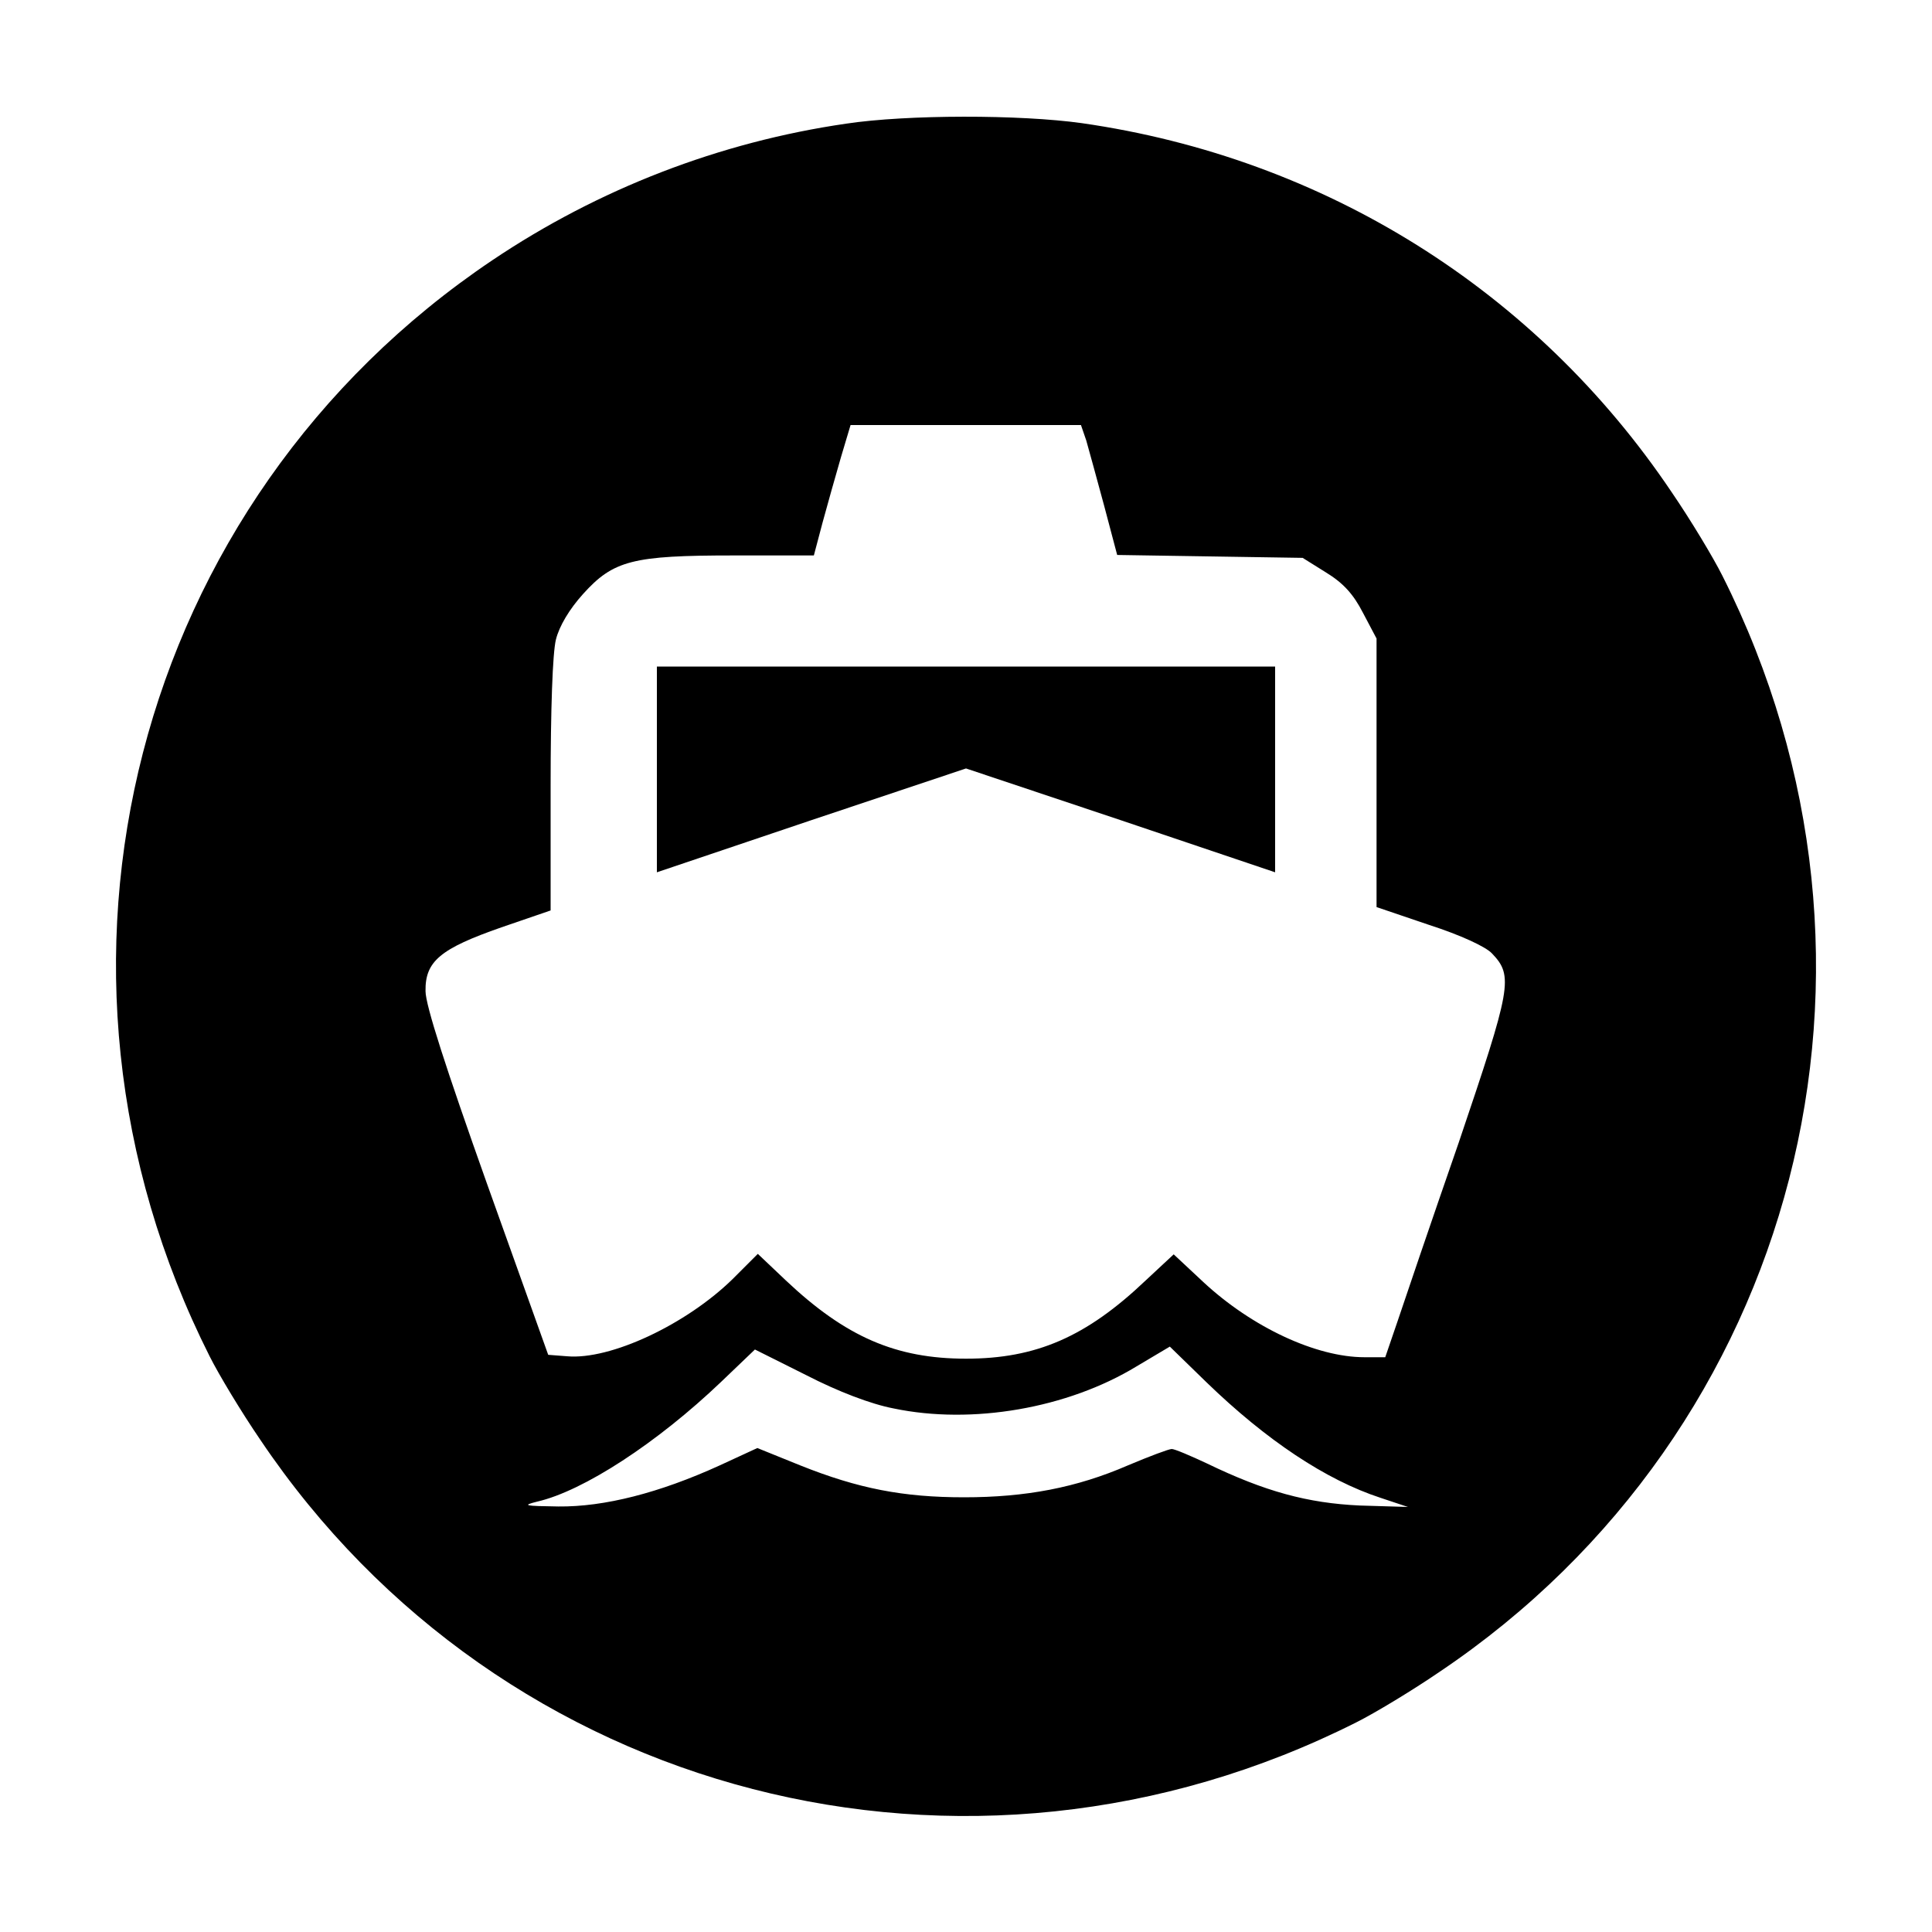
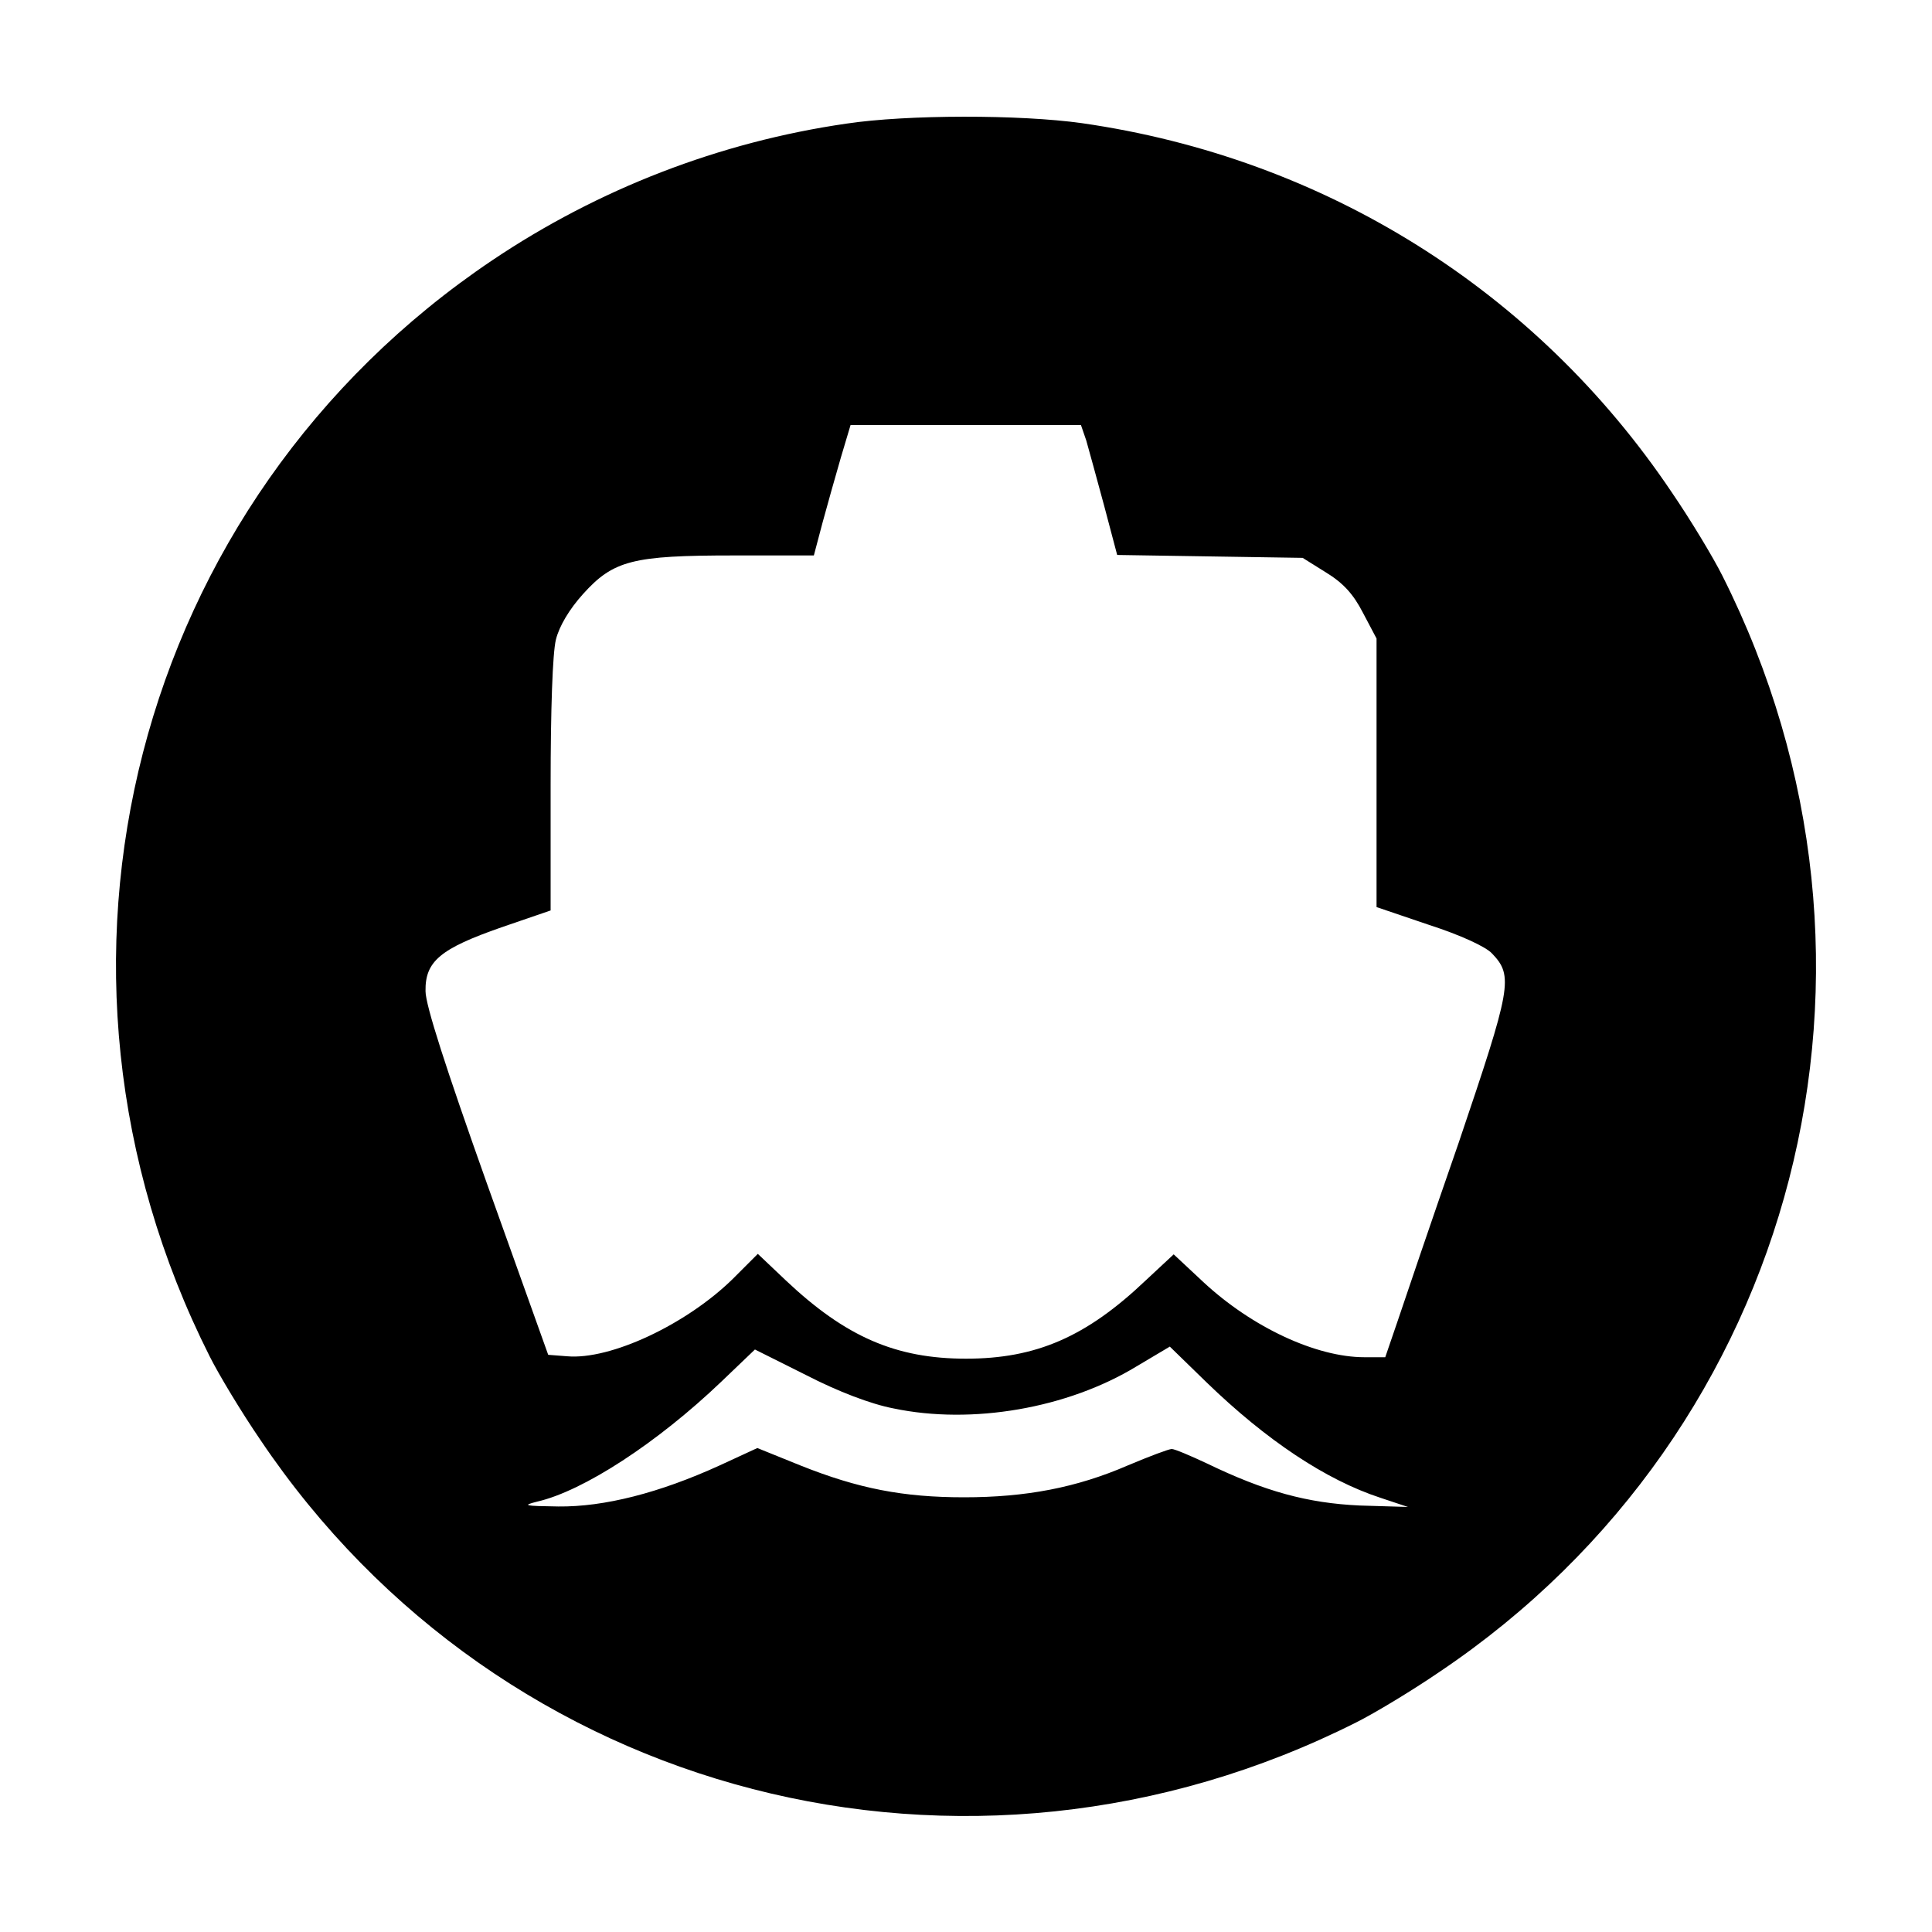
<svg xmlns="http://www.w3.org/2000/svg" version="1.0" width="400pt" height="400pt" viewBox="0 0 400 400" preserveAspectRatio="xMidYMid meet">
  <g transform="translate(0,400) scale(0.1,-0.1)" fill="#000000" stroke="none">
    <path d="M1752 3744 c-262 -38 -513 -135 -733 -283 -742 -499 -991 -1463 -585 -2269 19 -38 66 -116 105 -173 499 -742 1463 -991 2269 -585 38 19 116 66 173 105 742 499 991 1463 585 2269 -19 38 -66 116 -105 173 -281 418 -719 692 -1221 764 -128 18 -362 18 -488 -1z m497 -656 c5 -18 22 -79 37 -135 l27 -102 192 -3 192 -3 48 -30 c36 -22 57 -45 77 -84 l28 -53 0 -278 0 -278 109 -37 c65 -21 117 -45 130 -59 45 -47 40 -70 -69 -392 -57 -164 -114 -332 -127 -371 l-25 -73 -43 0 c-100 0 -233 62 -334 156 l-61 57 -58 -54 c-123 -117 -227 -162 -372 -162 -145 0 -249 45 -373 162 l-58 55 -52 -52 c-96 -94 -253 -168 -343 -160 l-39 3 -127 355 c-85 239 -127 369 -127 398 -1 62 31 88 157 132 l102 35 0 258 c0 158 4 275 11 303 7 28 28 63 56 94 63 70 103 80 312 80 l166 0 18 68 c10 37 27 97 38 135 l20 67 239 0 238 0 11 -32z m-399 -2004 c162 -34 360 0 503 87 l69 41 76 -74 c124 -120 247 -202 360 -239 l57 -19 -100 3 c-108 5 -196 29 -316 87 -34 16 -67 30 -73 30 -6 0 -46 -15 -91 -34 -106 -46 -211 -66 -339 -66 -126 0 -219 18 -339 66 l-89 36 -78 -36 c-125 -57 -239 -86 -334 -85 -70 1 -76 2 -44 10 96 22 249 122 381 248 l70 67 106 -53 c66 -34 134 -60 181 -69z" />
-     <path d="M1360 2407 l0 -213 320 108 320 107 320 -107 320 -108 0 213 0 213 -640 0 -640 0 0 -213z" />
  </g>
</svg>